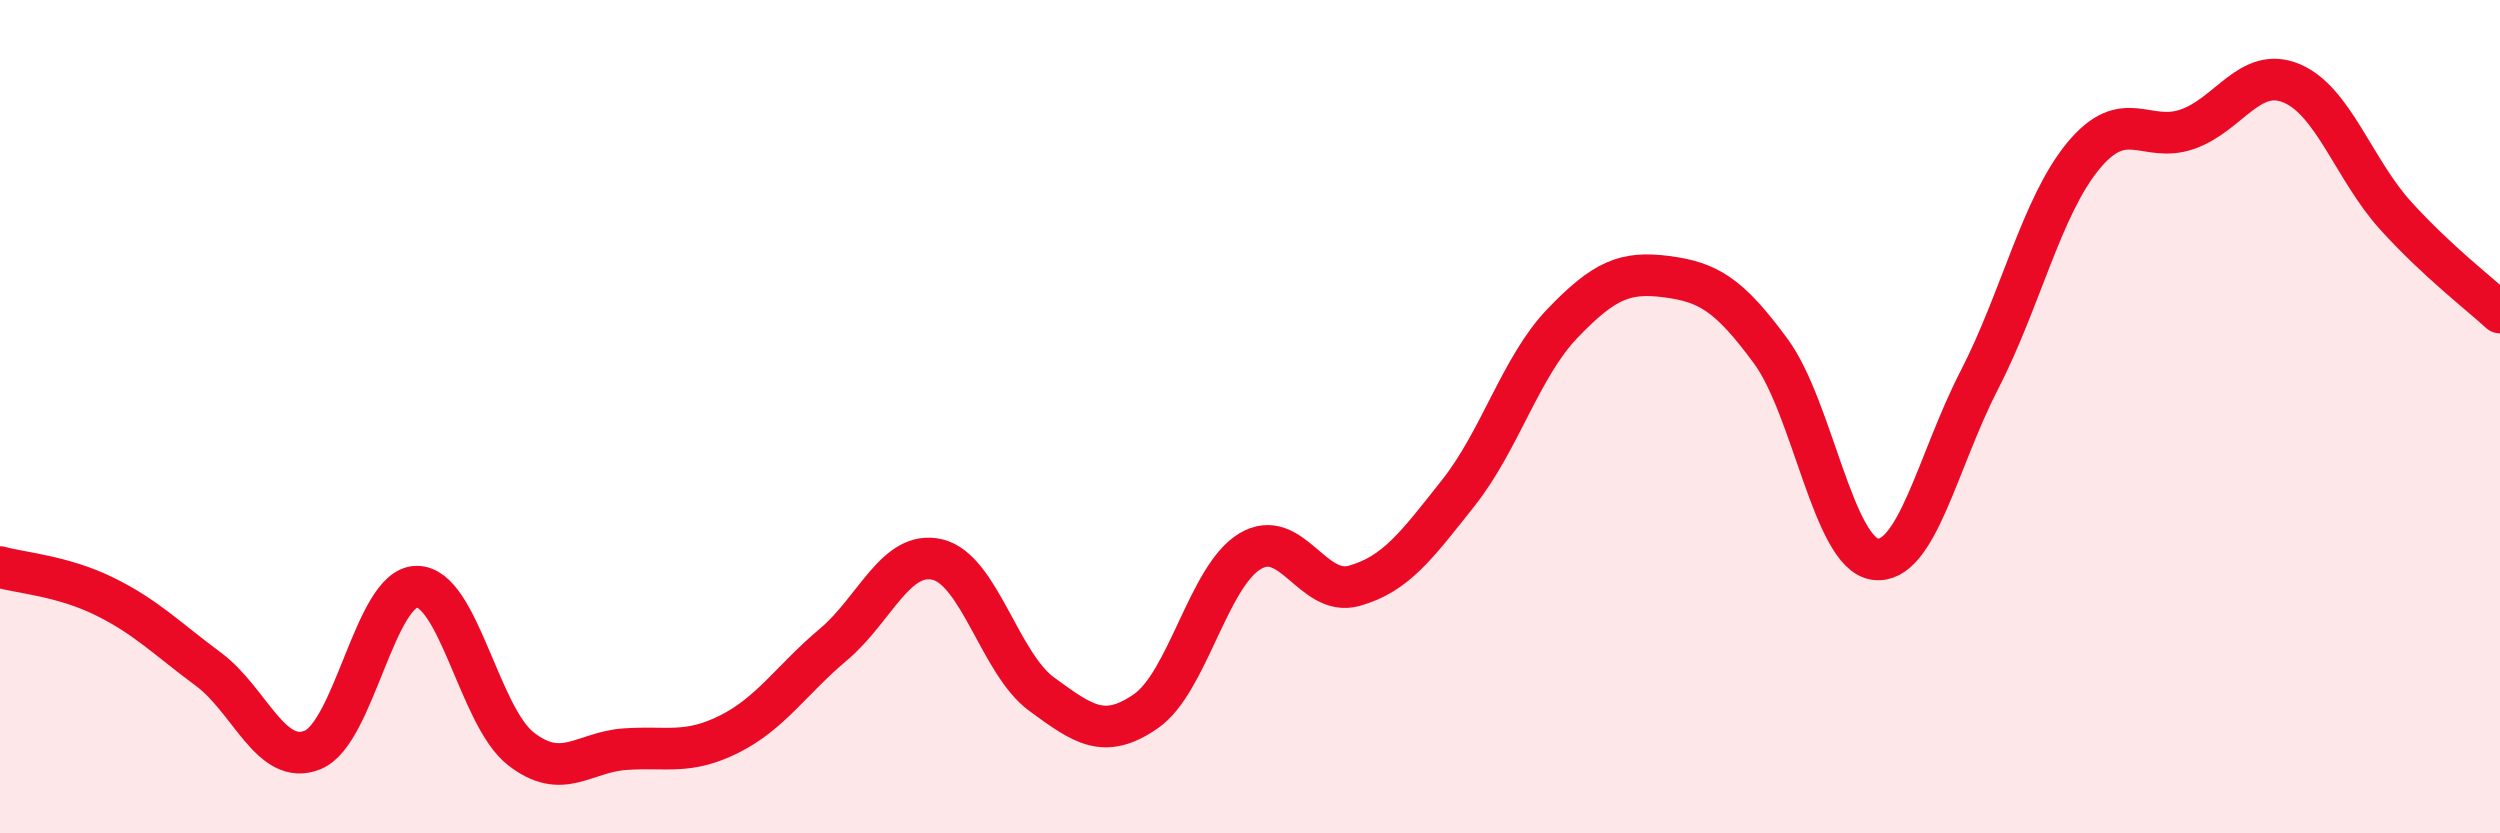
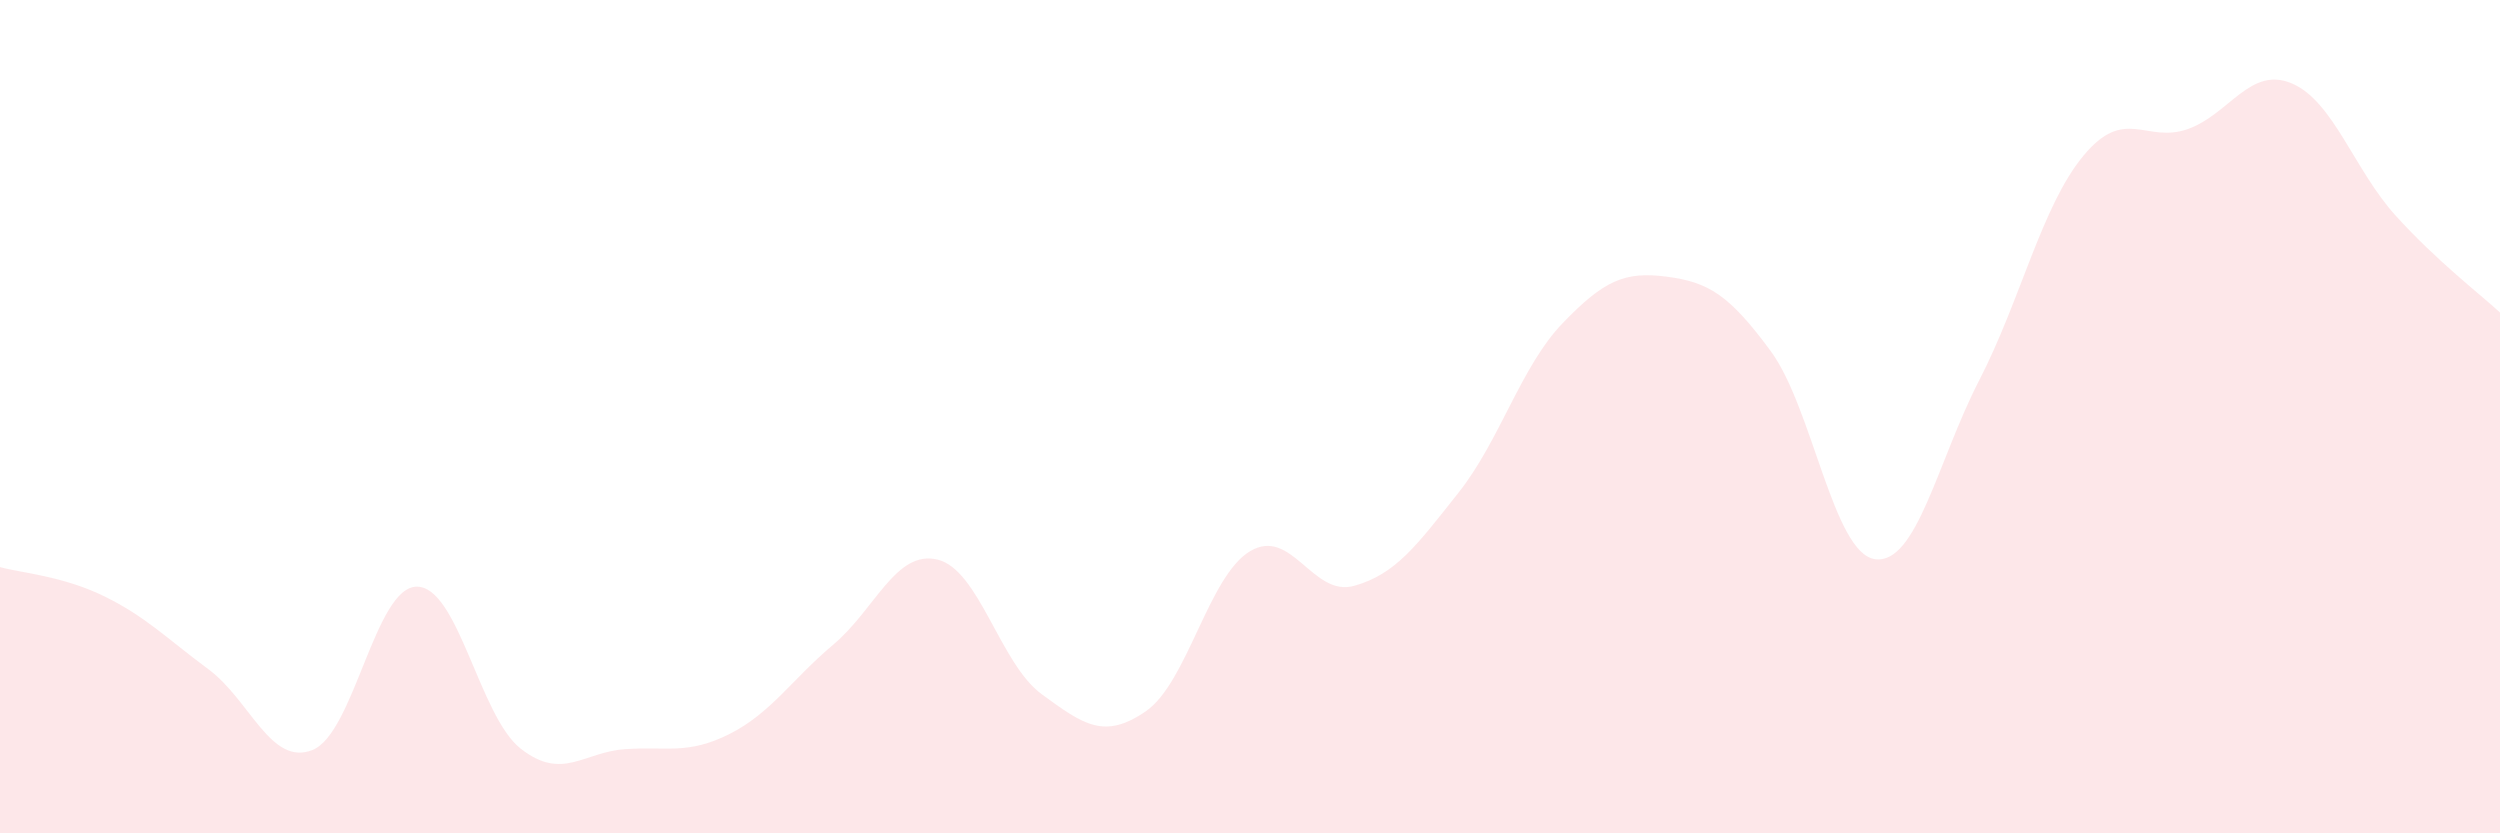
<svg xmlns="http://www.w3.org/2000/svg" width="60" height="20" viewBox="0 0 60 20">
  <path d="M 0,13.61 C 0.5,13.75 1.5,13.82 2.5,14.31 C 3.5,14.8 4,15.32 5,16.06 C 6,16.8 6.5,18.4 7.5,18 C 8.5,17.6 9,14.09 10,14.08 C 11,14.07 11.5,17.19 12.5,17.97 C 13.5,18.75 14,18.05 15,17.98 C 16,17.91 16.5,18.12 17.5,17.62 C 18.5,17.12 19,16.31 20,15.47 C 21,14.63 21.5,13.19 22.5,13.43 C 23.5,13.67 24,15.93 25,16.66 C 26,17.39 26.5,17.76 27.5,17.07 C 28.5,16.38 29,13.83 30,13.23 C 31,12.63 31.5,14.34 32.5,14.06 C 33.5,13.78 34,13.09 35,11.83 C 36,10.57 36.5,8.8 37.5,7.76 C 38.5,6.72 39,6.51 40,6.64 C 41,6.77 41.5,7.07 42.5,8.43 C 43.5,9.79 44,13.28 45,13.42 C 46,13.56 46.5,11.07 47.5,9.13 C 48.5,7.19 49,4.95 50,3.74 C 51,2.53 51.5,3.45 52.5,3.1 C 53.5,2.75 54,1.58 55,2 C 56,2.42 56.5,4.08 57.5,5.18 C 58.5,6.28 59.5,7.04 60,7.5L60 20L0 20Z" fill="#EB0A25" opacity="0.1" stroke-linecap="round" stroke-linejoin="round" />
-   <path d="M 0,13.61 C 0.5,13.75 1.5,13.82 2.5,14.31 C 3.5,14.8 4,15.32 5,16.06 C 6,16.8 6.5,18.4 7.5,18 C 8.5,17.6 9,14.09 10,14.08 C 11,14.07 11.5,17.19 12.5,17.97 C 13.5,18.75 14,18.05 15,17.98 C 16,17.91 16.5,18.12 17.5,17.62 C 18.5,17.12 19,16.31 20,15.47 C 21,14.63 21.5,13.19 22.5,13.43 C 23.5,13.67 24,15.93 25,16.66 C 26,17.39 26.5,17.76 27.5,17.07 C 28.5,16.38 29,13.83 30,13.23 C 31,12.63 31.5,14.34 32.5,14.06 C 33.5,13.78 34,13.09 35,11.83 C 36,10.57 36.5,8.8 37.5,7.76 C 38.5,6.72 39,6.51 40,6.64 C 41,6.77 41.5,7.07 42.5,8.43 C 43.5,9.79 44,13.28 45,13.42 C 46,13.56 46.5,11.07 47.5,9.13 C 48.5,7.19 49,4.95 50,3.74 C 51,2.53 51.5,3.45 52.5,3.1 C 53.5,2.75 54,1.58 55,2 C 56,2.42 56.5,4.08 57.5,5.18 C 58.5,6.28 59.5,7.04 60,7.5" stroke="#EB0A25" stroke-width="1" fill="none" stroke-linecap="round" stroke-linejoin="round" />
</svg>